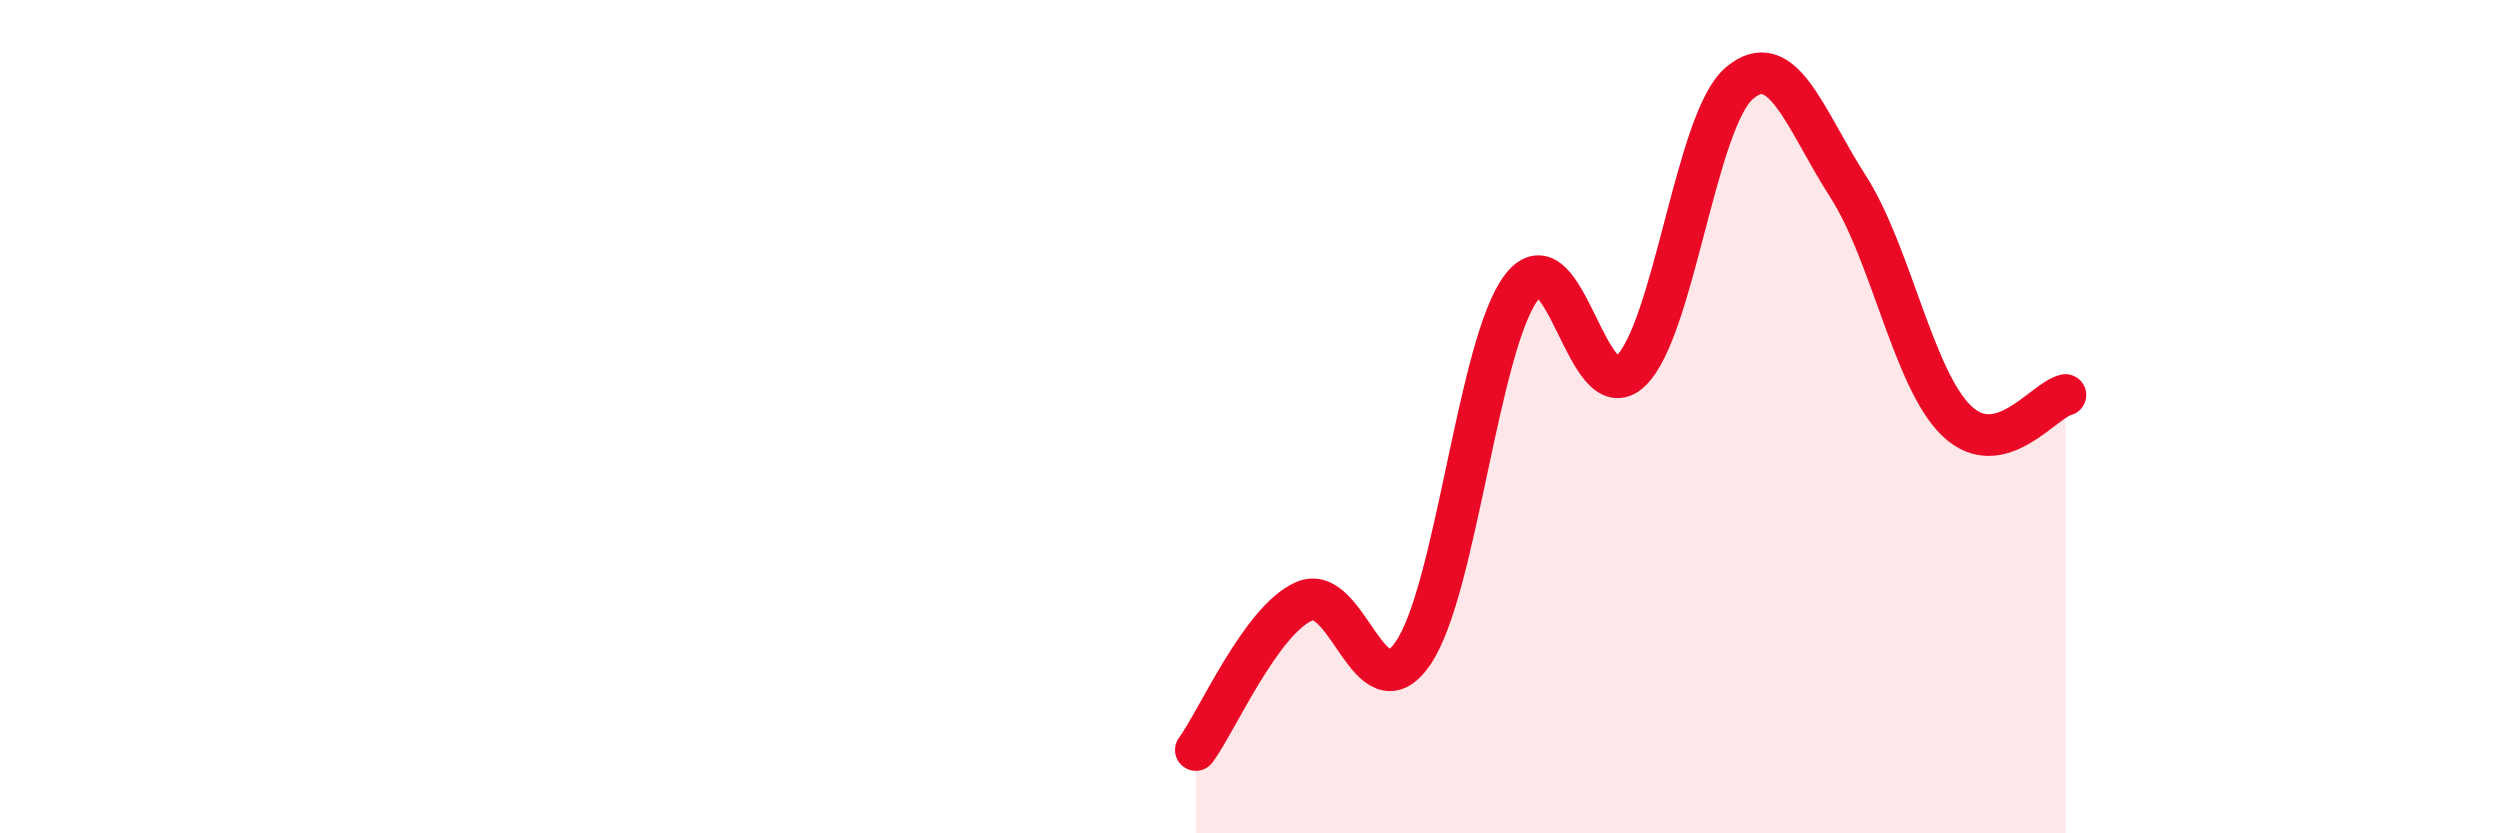
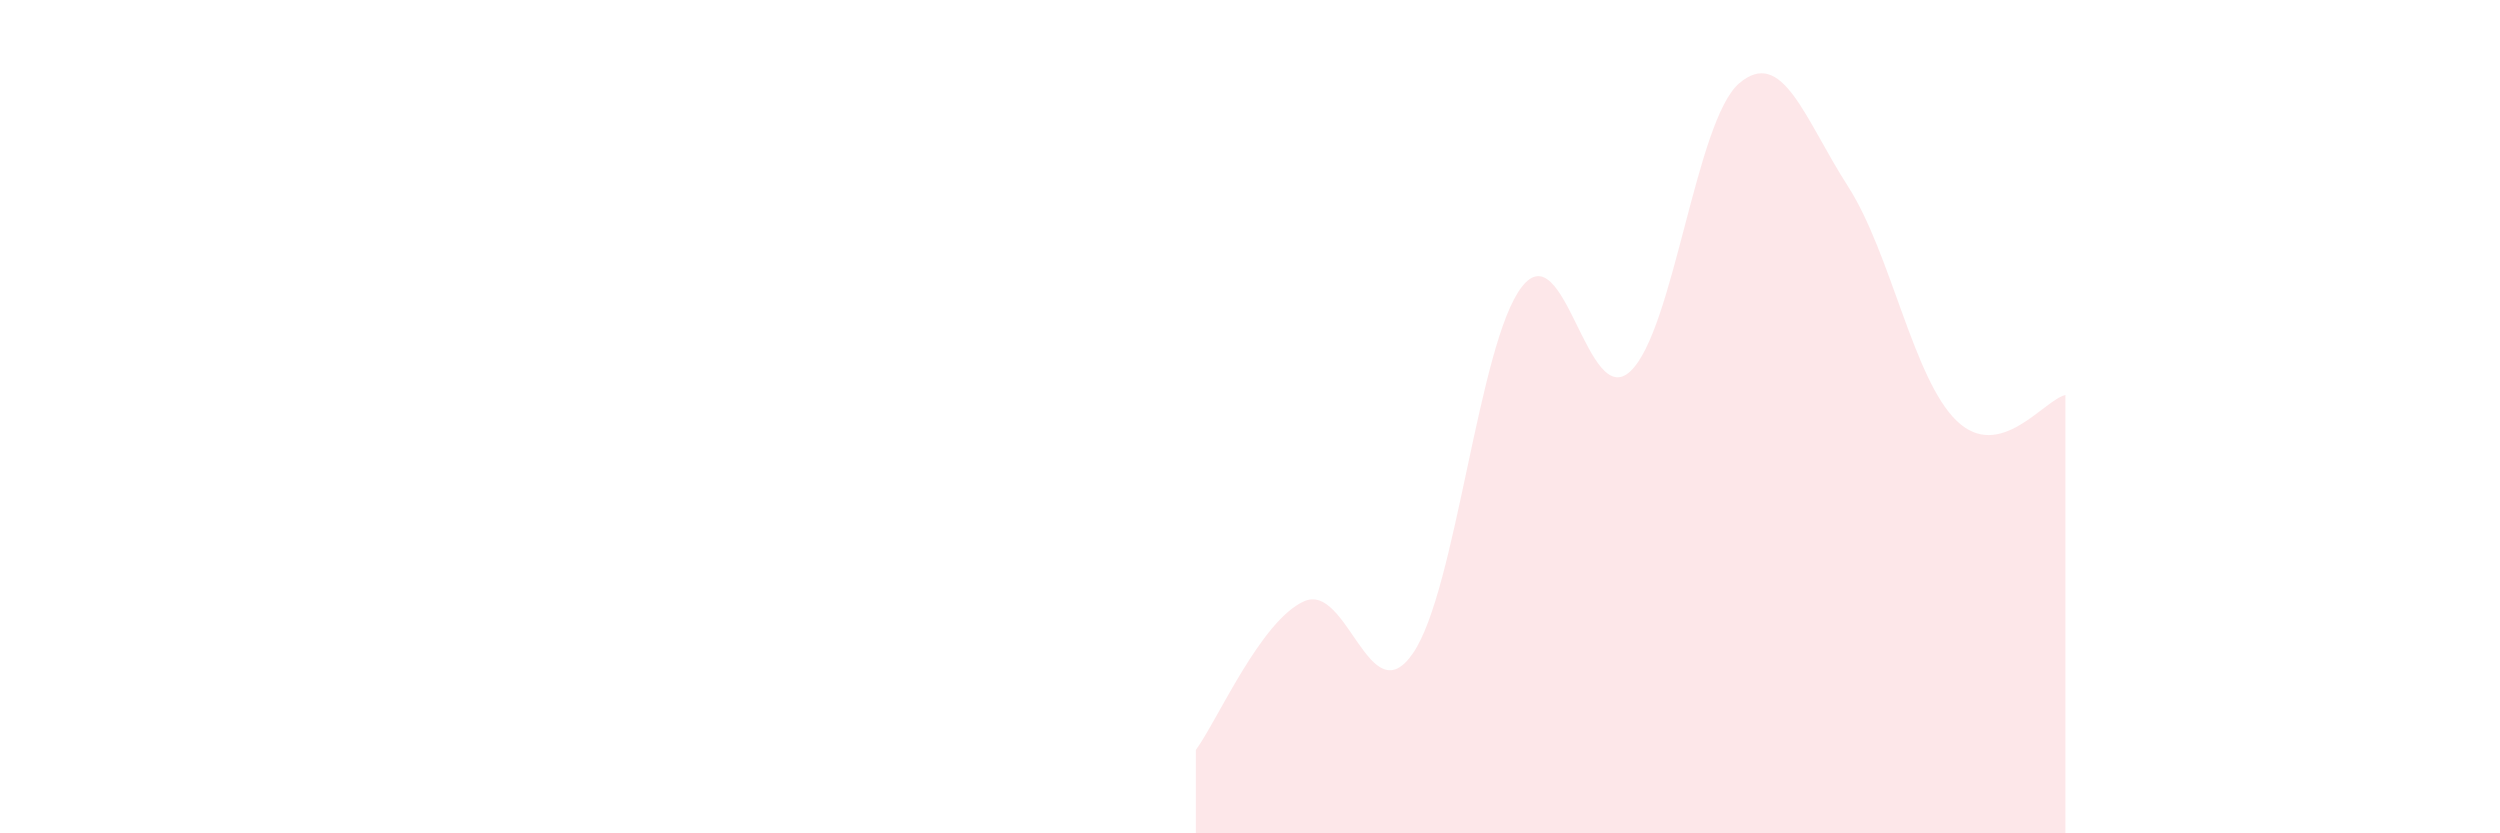
<svg xmlns="http://www.w3.org/2000/svg" width="60" height="20" viewBox="0 0 60 20">
-   <path d="M 28.7,18 C 29.22,17.29 30.26,14.89 31.3,14.43 C 32.34,13.97 32.87,17.19 33.91,15.68 C 34.95,14.17 35.48,8.24 36.52,6.89 C 37.56,5.54 38.09,9.89 39.13,8.91 C 40.17,7.93 40.7,2.89 41.74,2 C 42.78,1.11 43.31,2.85 44.35,4.47 C 45.39,6.09 45.92,9.1 46.96,10.1 C 48,11.1 49.05,9.6 49.57,9.48L49.57 20L28.7 20Z" fill="#EB0A25" opacity="0.1" stroke-linecap="round" stroke-linejoin="round" />
-   <path d="M 28.7,18 C 29.22,17.29 30.26,14.89 31.3,14.43 C 32.34,13.97 32.87,17.19 33.91,15.68 C 34.95,14.17 35.48,8.24 36.52,6.89 C 37.56,5.54 38.09,9.89 39.13,8.91 C 40.17,7.93 40.7,2.89 41.74,2 C 42.78,1.11 43.31,2.85 44.35,4.47 C 45.39,6.09 45.92,9.1 46.96,10.1 C 48,11.1 49.05,9.6 49.57,9.48" stroke="#EB0A25" stroke-width="1" fill="none" stroke-linecap="round" stroke-linejoin="round" />
+   <path d="M 28.7,18 C 29.22,17.29 30.26,14.89 31.3,14.43 C 32.34,13.97 32.87,17.19 33.91,15.68 C 34.95,14.17 35.48,8.24 36.52,6.89 C 37.56,5.54 38.09,9.89 39.13,8.91 C 40.17,7.93 40.7,2.89 41.74,2 C 42.78,1.11 43.31,2.85 44.35,4.47 C 45.39,6.09 45.92,9.1 46.96,10.1 C 48,11.1 49.05,9.6 49.57,9.48L49.57 20L28.7 20" fill="#EB0A25" opacity="0.1" stroke-linecap="round" stroke-linejoin="round" />
</svg>